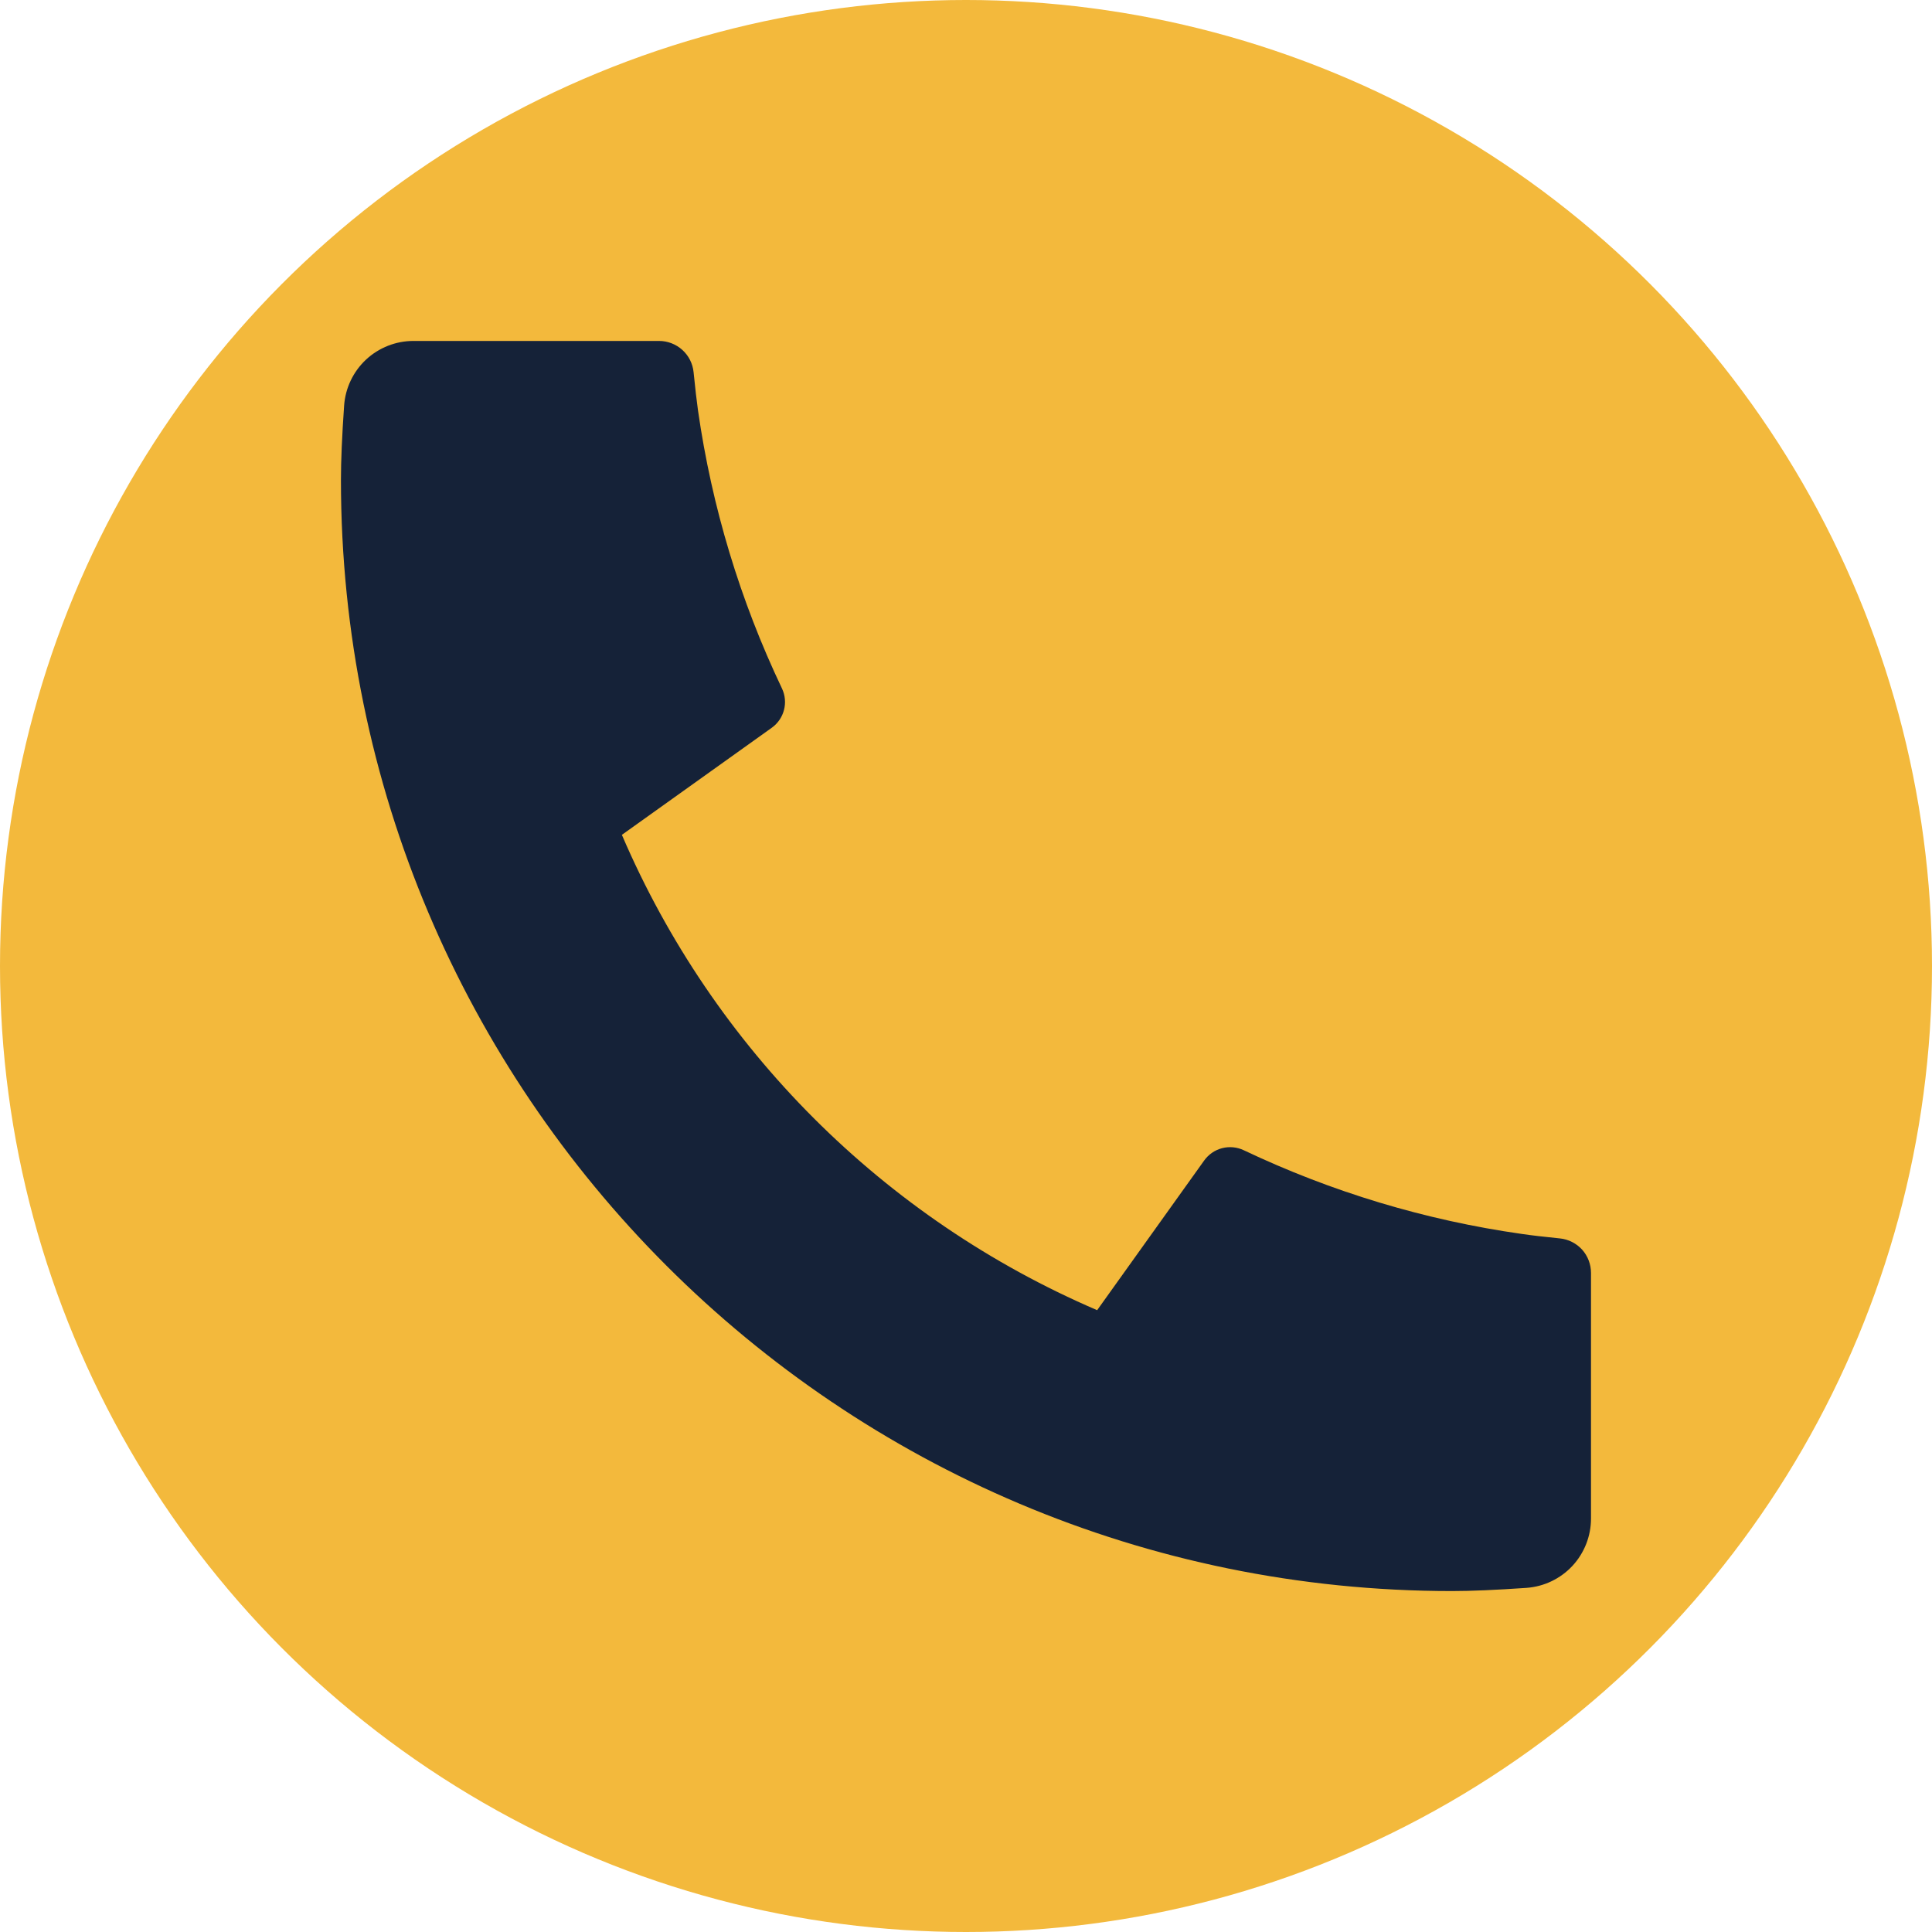
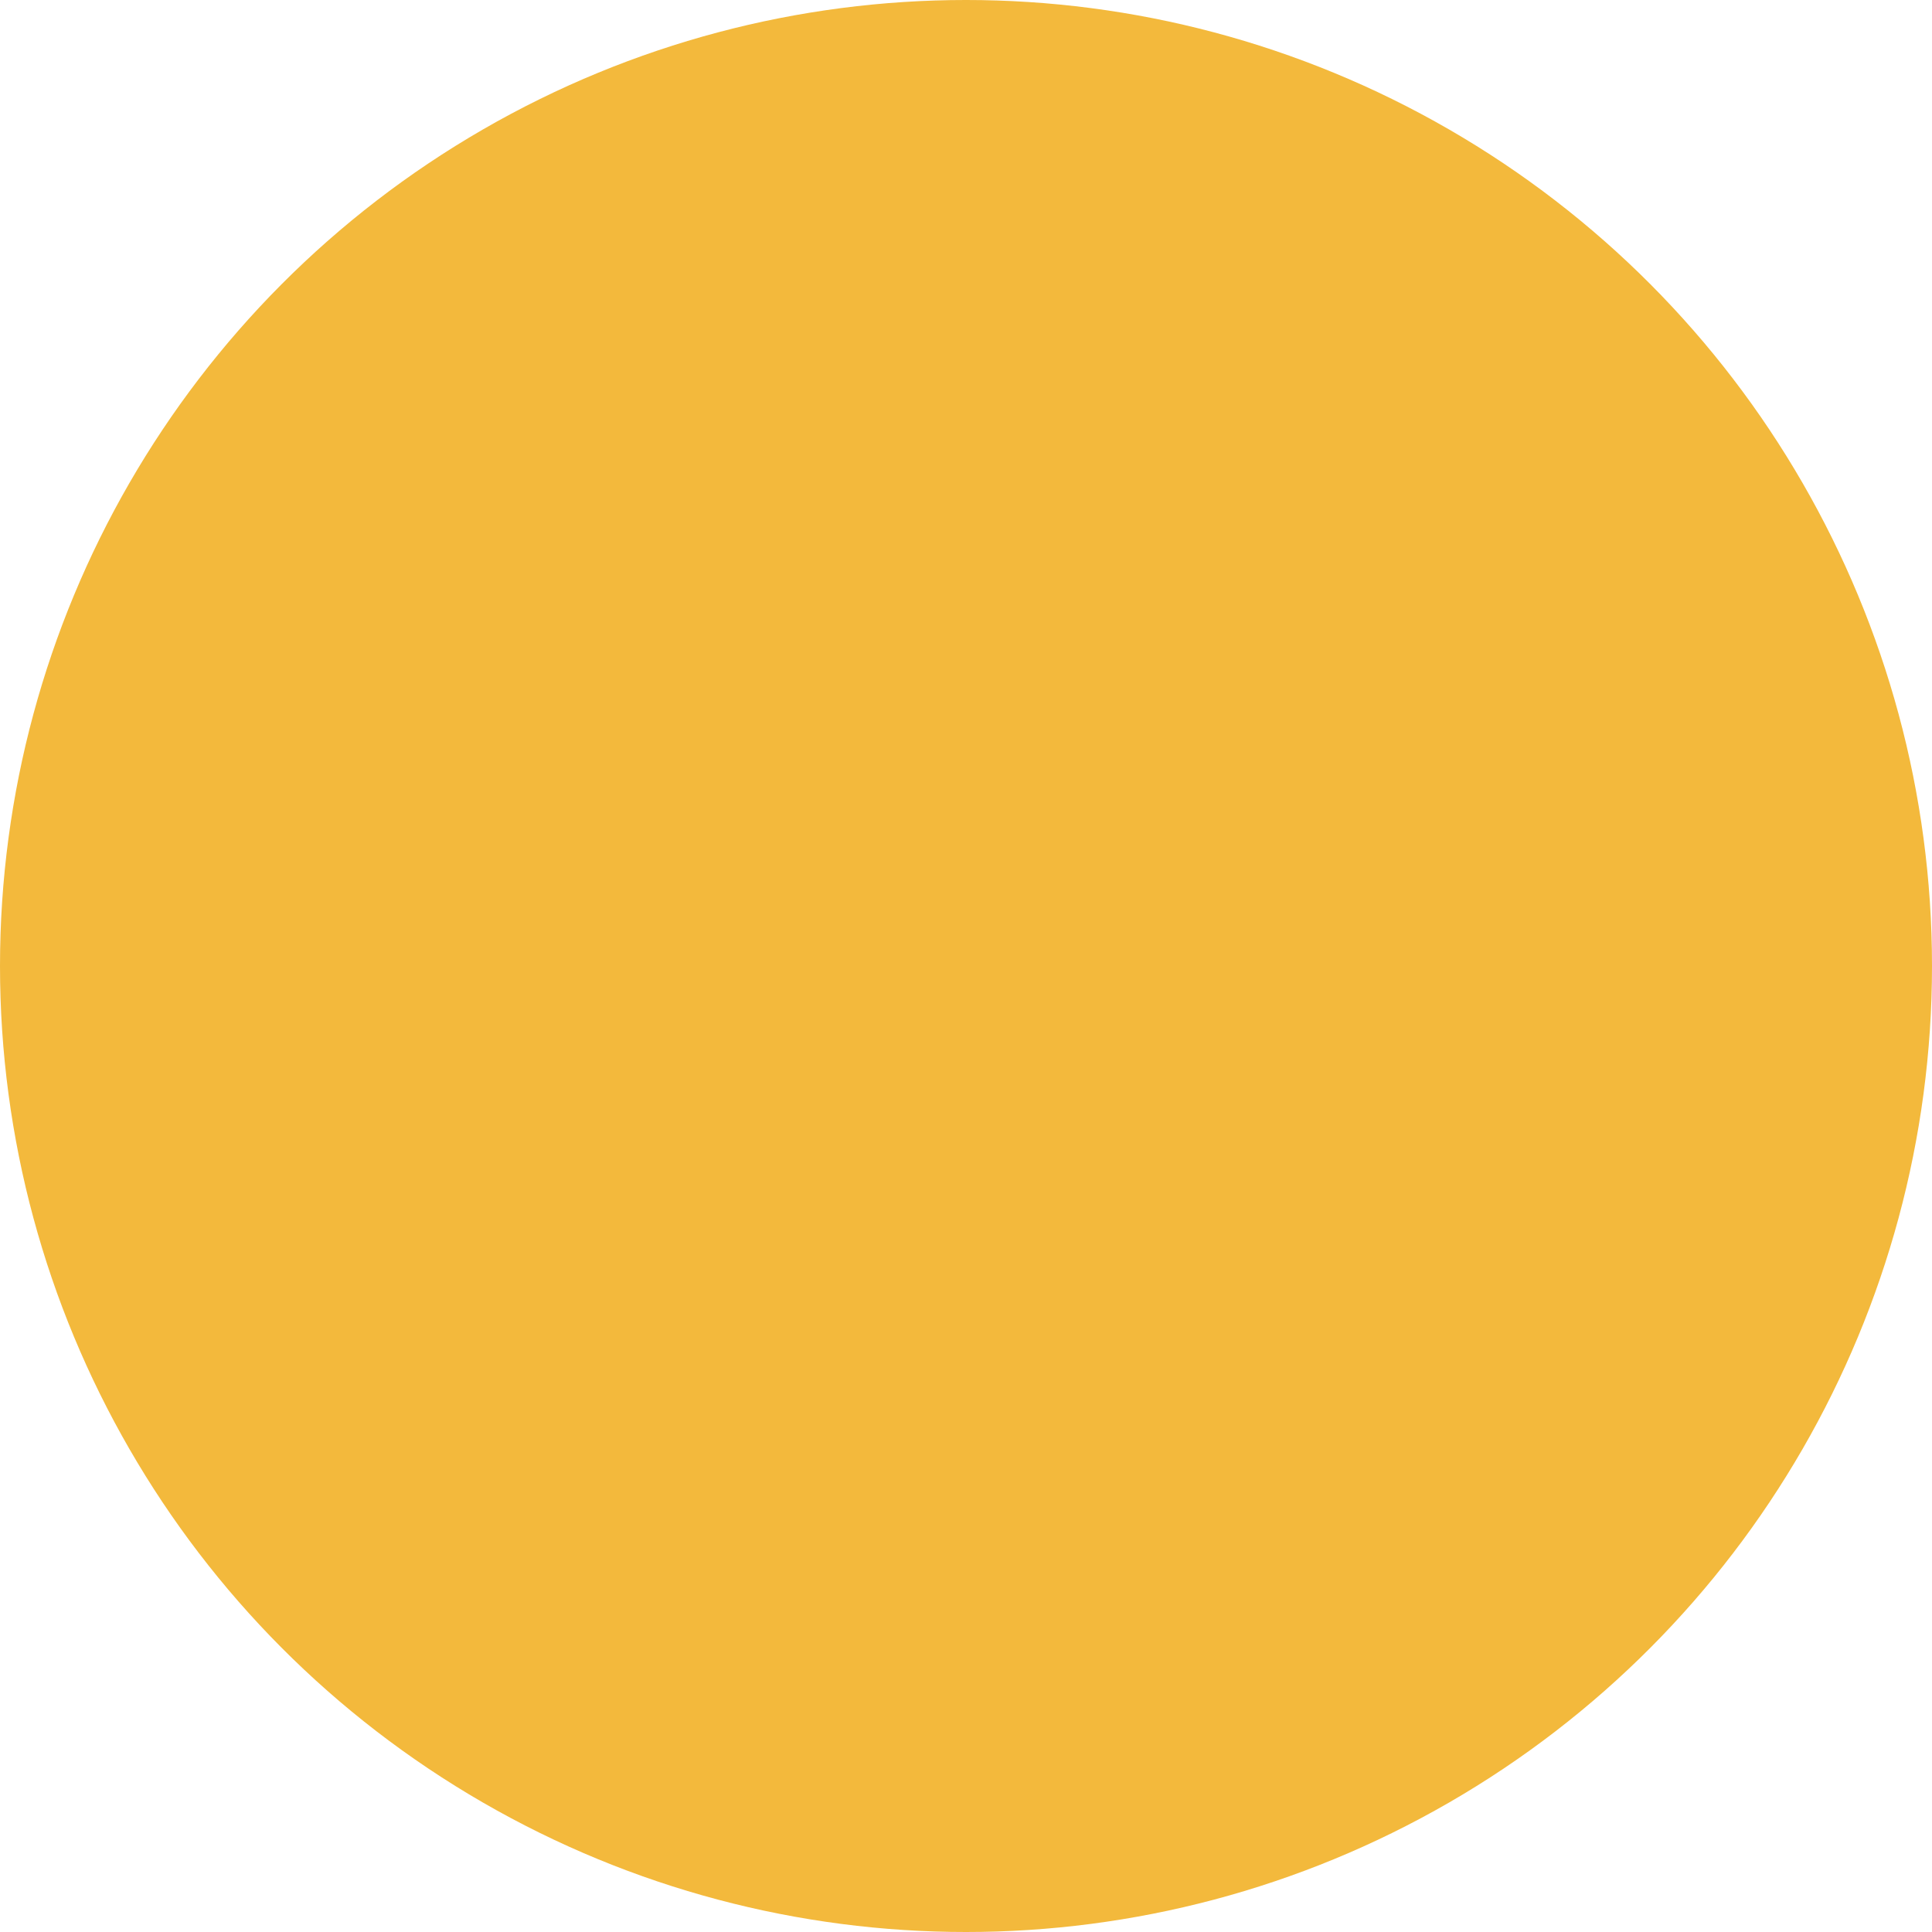
<svg xmlns="http://www.w3.org/2000/svg" width="34" height="34" viewBox="0 0 34 34" fill="none">
  <circle cx="17" cy="17" r="17" fill="#F3B93C" />
-   <path d="M27.999 22.402V26.724C27.999 27.033 27.882 27.331 27.671 27.558C27.46 27.784 27.171 27.922 26.862 27.944C26.328 27.981 25.893 28 25.555 28C14.754 28 6 19.245 6 8.444C6 8.107 6.019 7.671 6.056 7.137C6.078 6.828 6.216 6.539 6.442 6.328C6.669 6.117 6.967 6 7.276 6H11.598C11.749 6 11.895 6.056 12.008 6.158C12.12 6.259 12.191 6.399 12.206 6.55C12.234 6.83 12.26 7.055 12.284 7.225C12.527 8.92 13.025 10.569 13.761 12.115C13.877 12.359 13.801 12.651 13.581 12.808L10.944 14.692C12.556 18.45 15.551 21.444 19.308 23.057L21.19 20.425C21.267 20.317 21.379 20.239 21.507 20.206C21.635 20.173 21.771 20.186 21.89 20.243C23.436 20.977 25.085 21.474 26.779 21.715C26.948 21.74 27.173 21.766 27.451 21.794C27.602 21.809 27.741 21.88 27.843 21.992C27.944 22.105 27.999 22.251 27.999 22.402Z" fill="#152238" />
</svg>